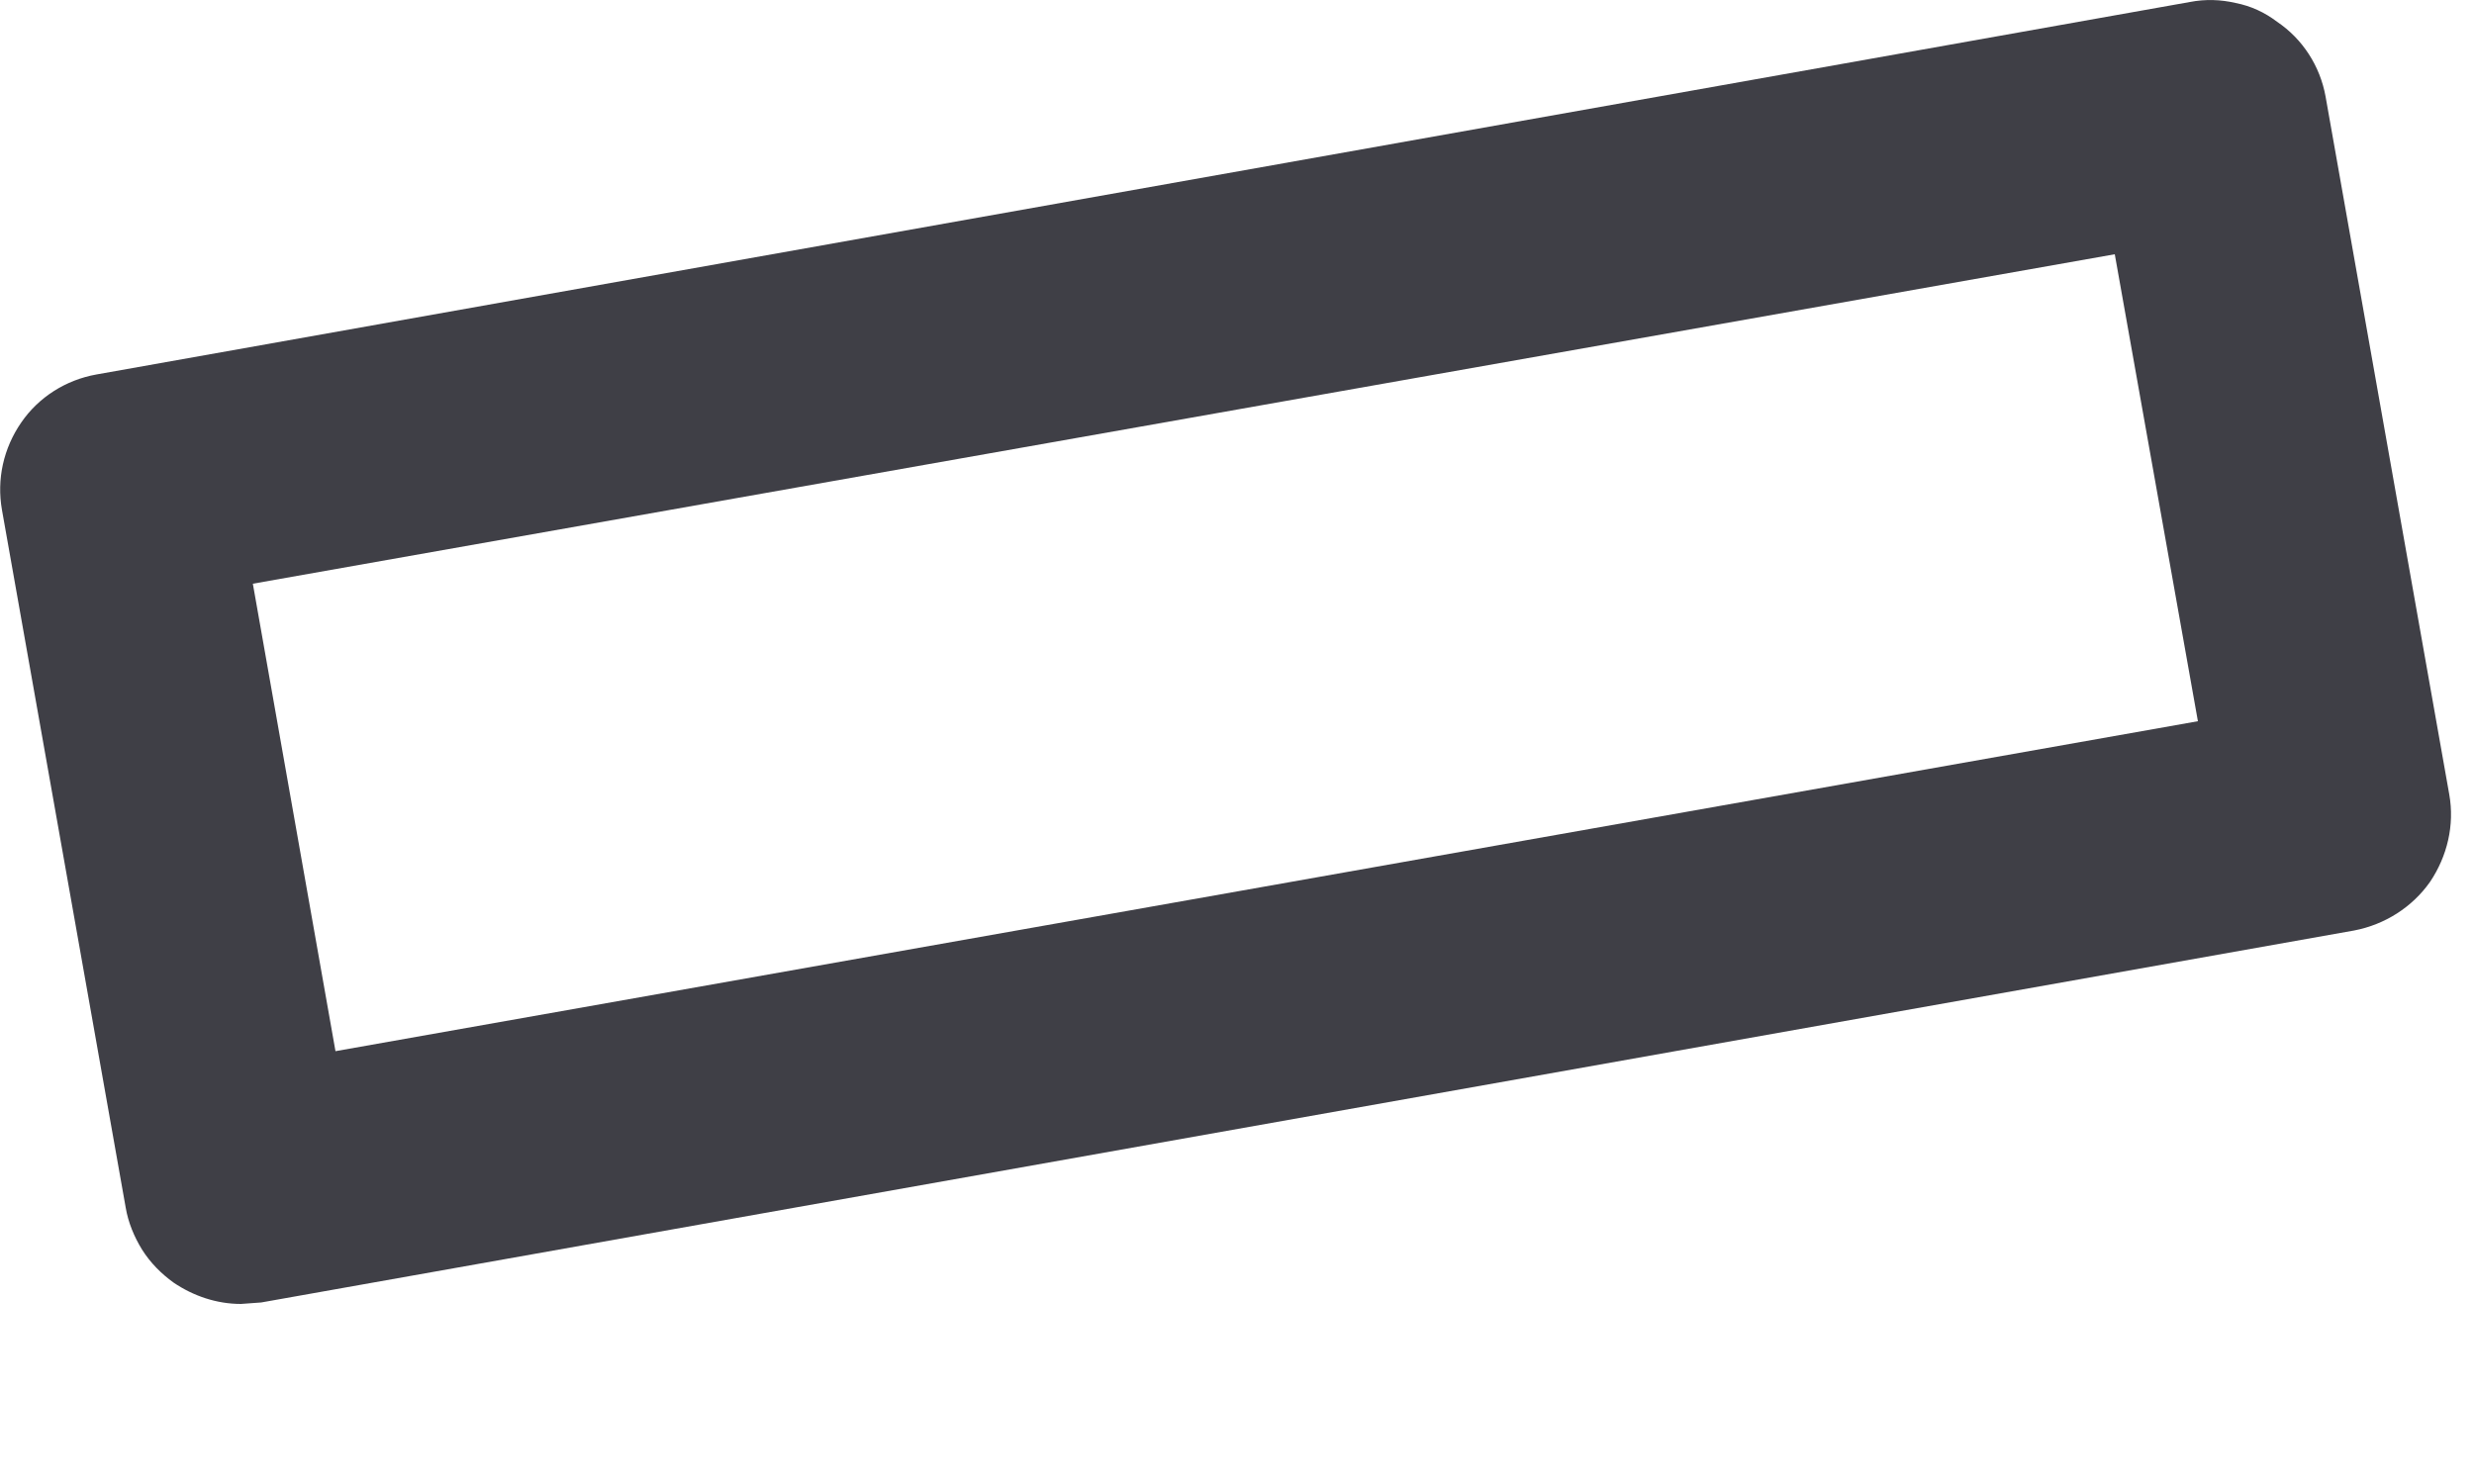
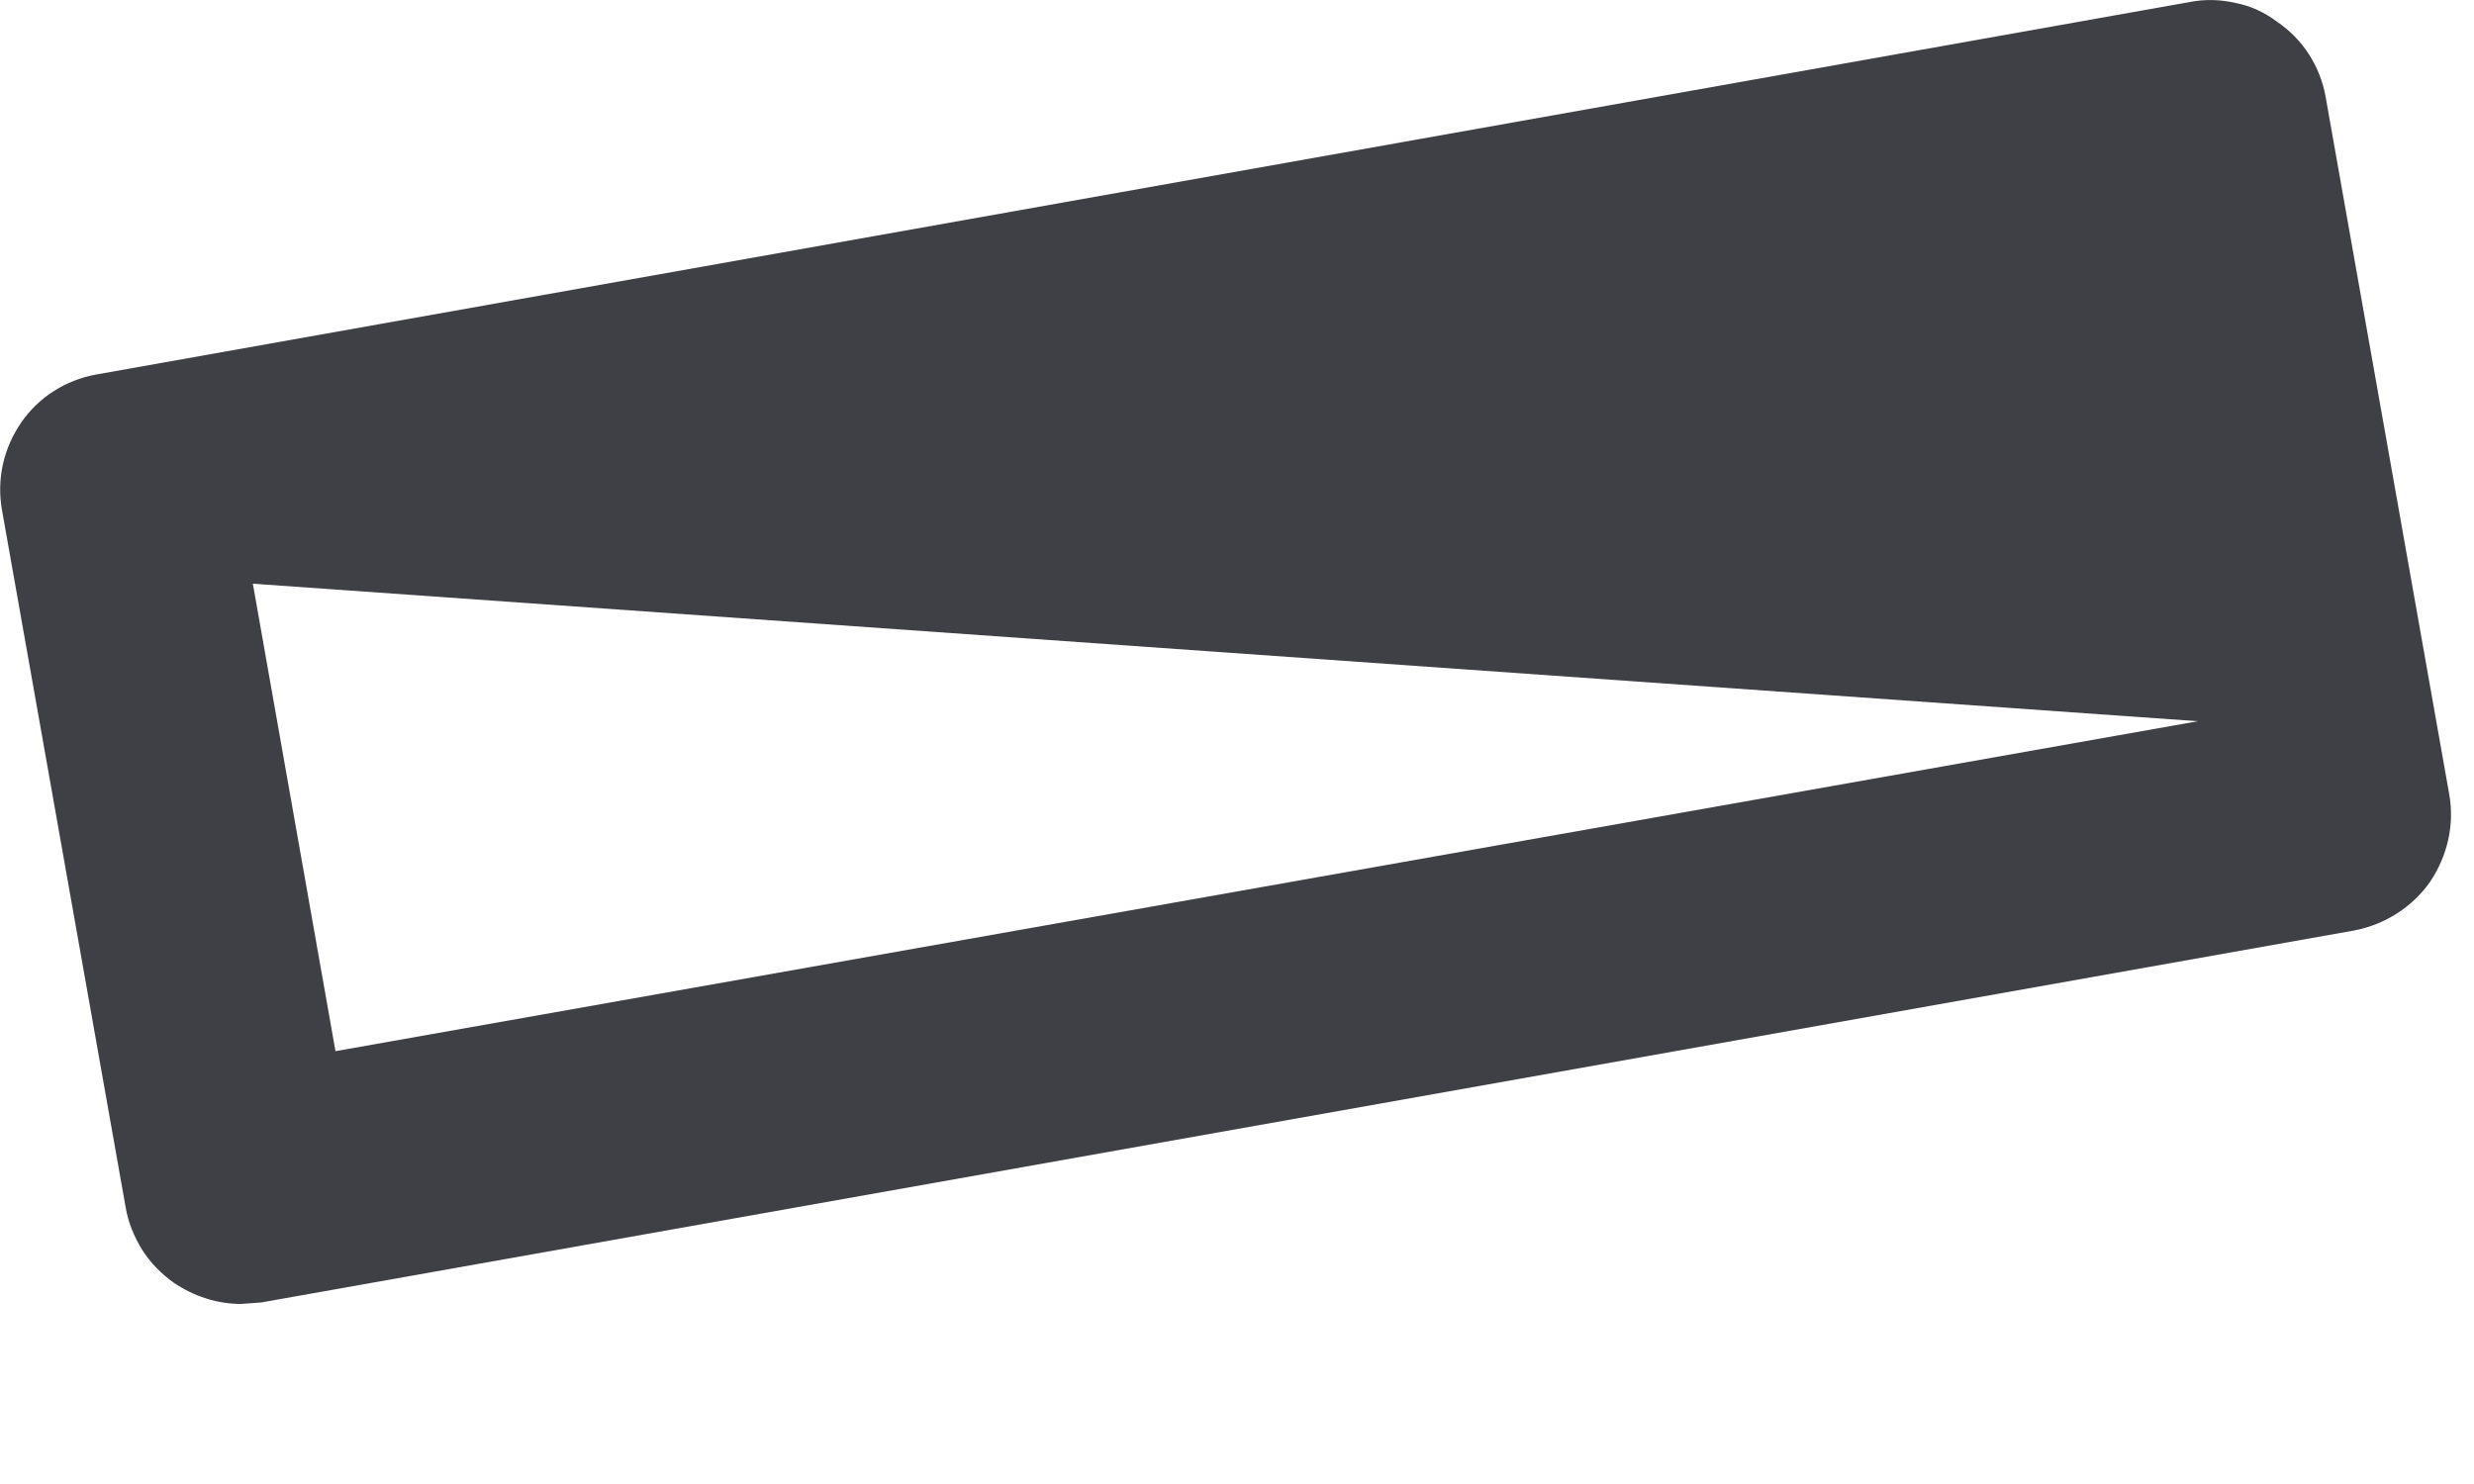
<svg xmlns="http://www.w3.org/2000/svg" fill="none" height="100%" overflow="visible" preserveAspectRatio="none" style="display: block;" viewBox="0 0 5 3" width="100%">
-   <path d="M0.487 2.636C0.438 2.636 0.391 2.62 0.351 2.593C0.326 2.575 0.304 2.553 0.287 2.526C0.271 2.5 0.259 2.471 0.254 2.441L0.004 1.031C-0.007 0.969 0.007 0.906 0.043 0.854C0.078 0.803 0.133 0.768 0.195 0.757L4.426 0.004C4.457 -0.002 4.488 -0.001 4.518 0.006C4.549 0.012 4.577 0.025 4.602 0.044C4.654 0.079 4.689 0.134 4.7 0.195L4.95 1.606C4.961 1.668 4.946 1.731 4.911 1.783C4.875 1.834 4.82 1.869 4.758 1.881L0.528 2.633L0.487 2.636ZM0.511 1.18L0.678 2.125L4.442 1.458L4.274 0.514L0.511 1.18Z" fill="#3F3F46" id="Vector" />
+   <path d="M0.487 2.636C0.438 2.636 0.391 2.62 0.351 2.593C0.326 2.575 0.304 2.553 0.287 2.526C0.271 2.5 0.259 2.471 0.254 2.441L0.004 1.031C-0.007 0.969 0.007 0.906 0.043 0.854C0.078 0.803 0.133 0.768 0.195 0.757L4.426 0.004C4.457 -0.002 4.488 -0.001 4.518 0.006C4.549 0.012 4.577 0.025 4.602 0.044C4.654 0.079 4.689 0.134 4.7 0.195L4.95 1.606C4.961 1.668 4.946 1.731 4.911 1.783C4.875 1.834 4.82 1.869 4.758 1.881L0.528 2.633L0.487 2.636ZM0.511 1.18L0.678 2.125L4.442 1.458L0.511 1.18Z" fill="#3F3F46" id="Vector" />
</svg>